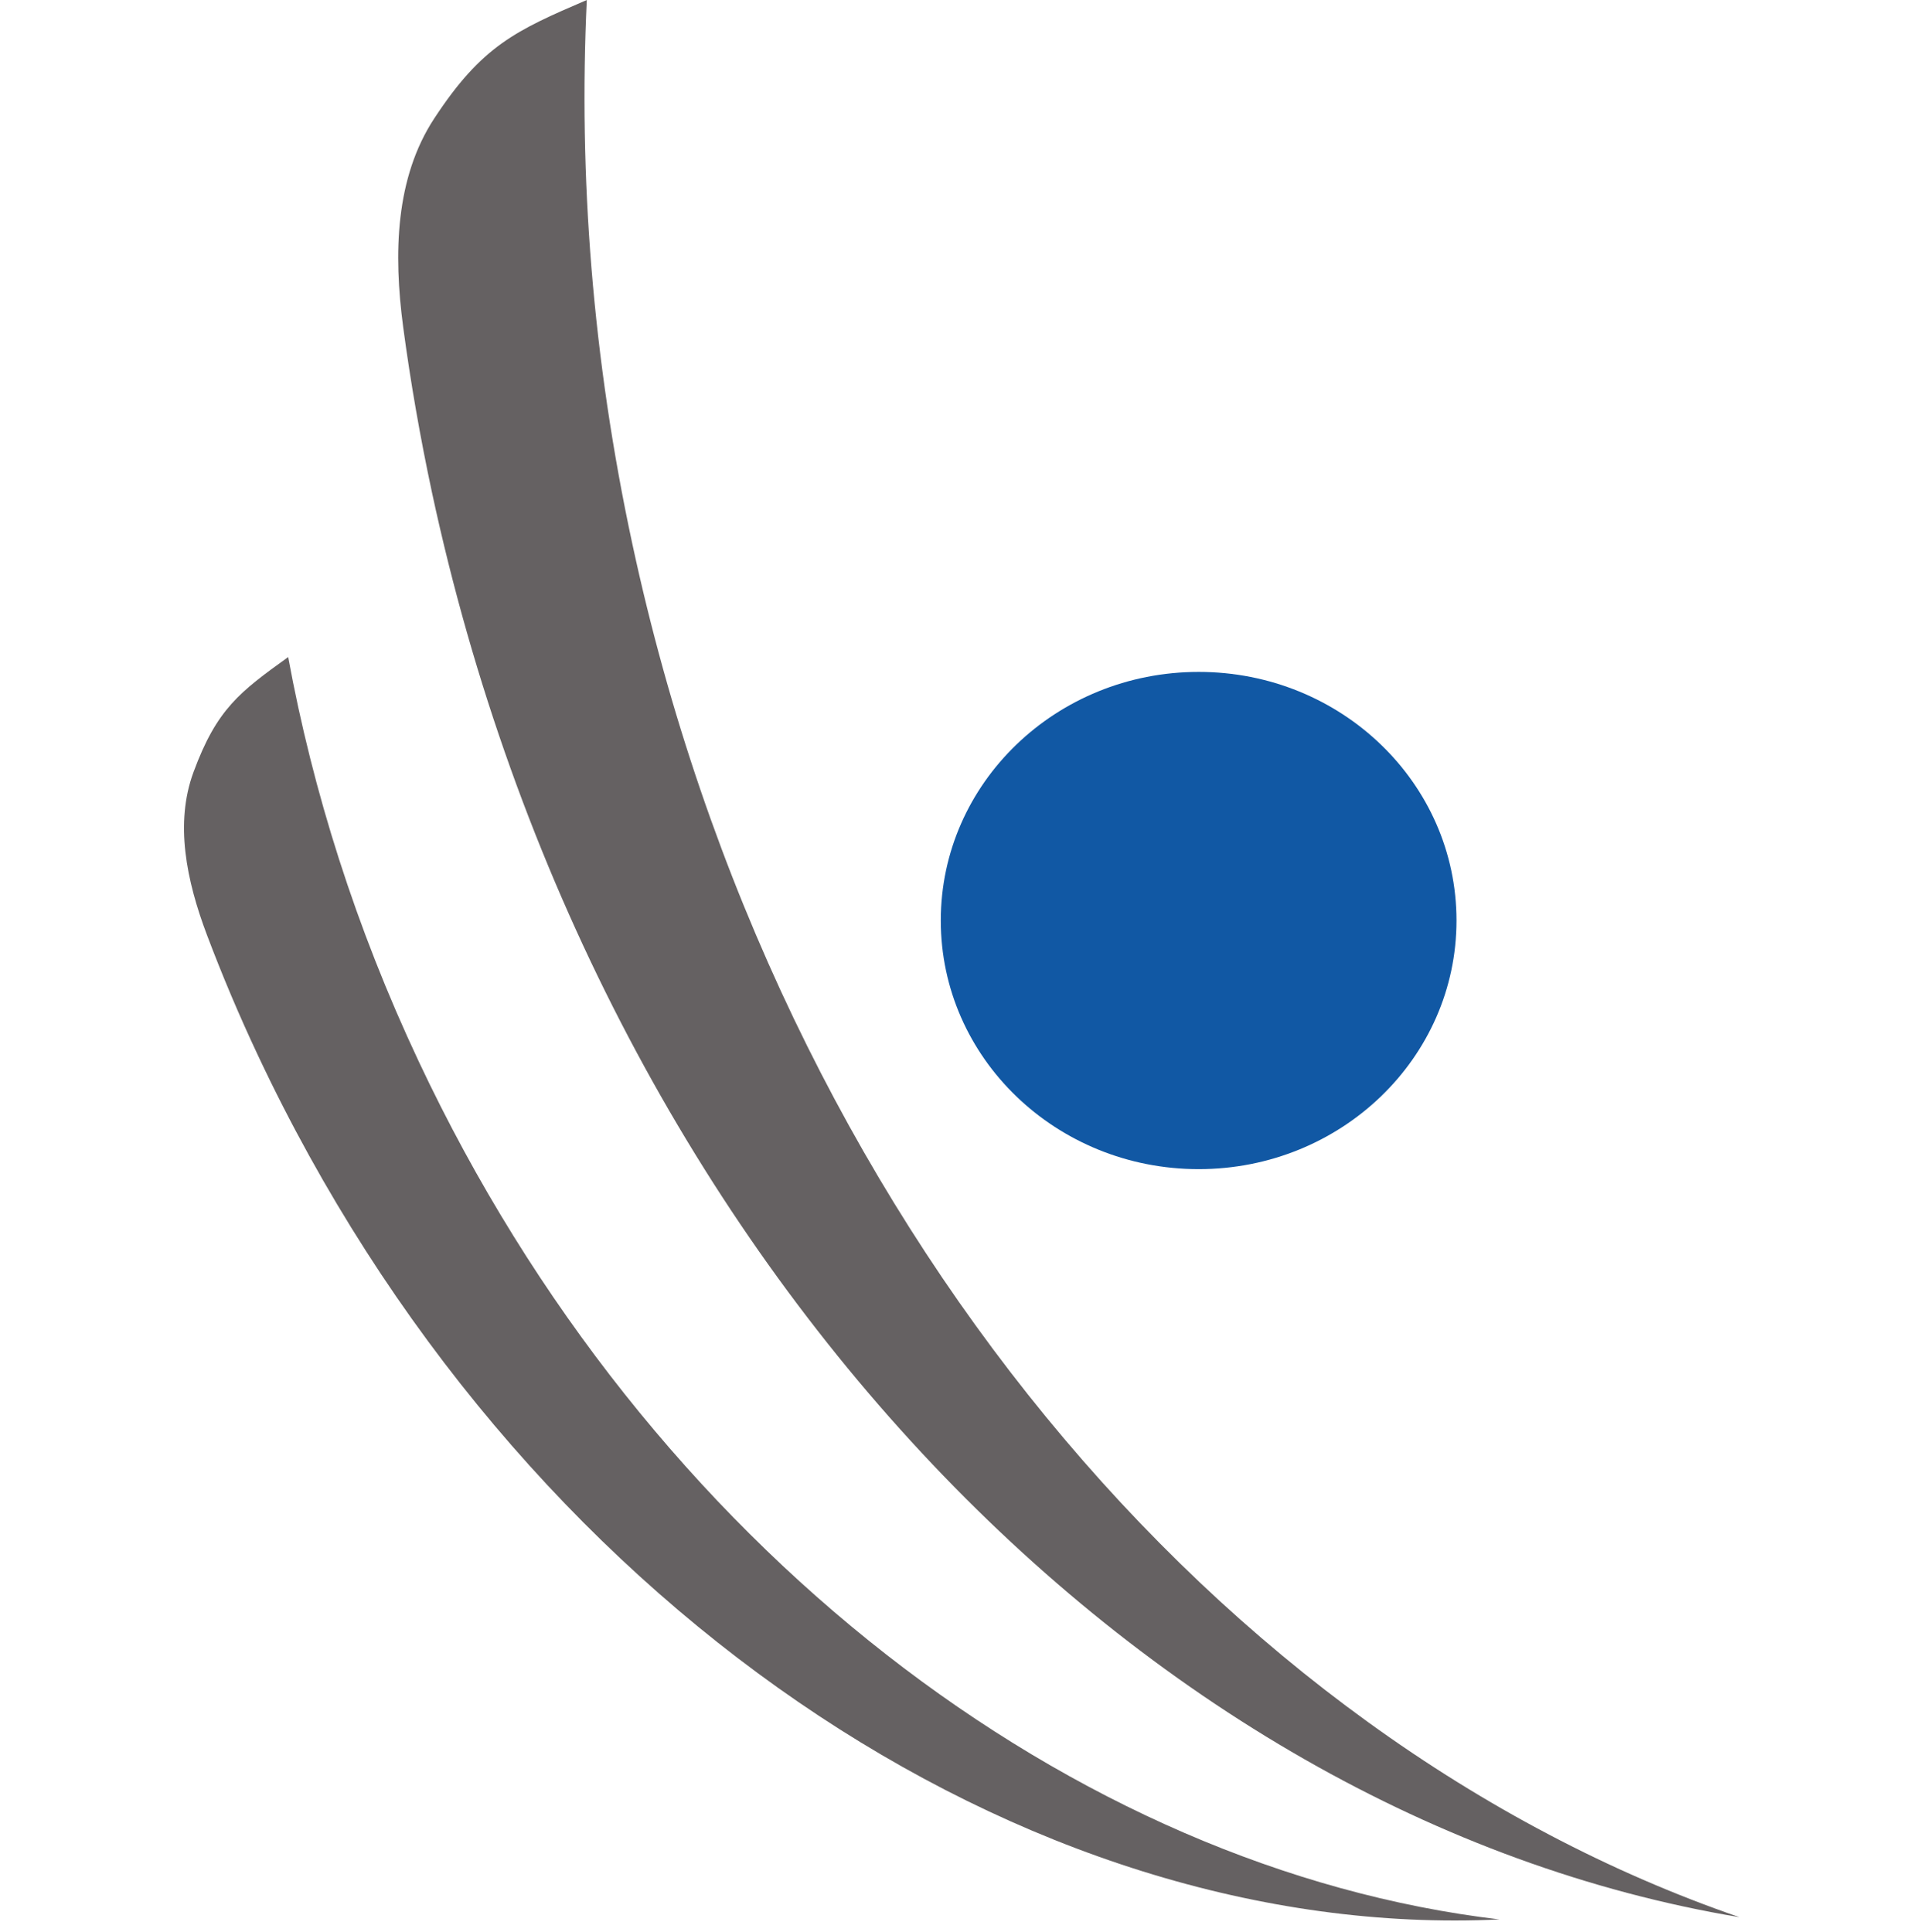
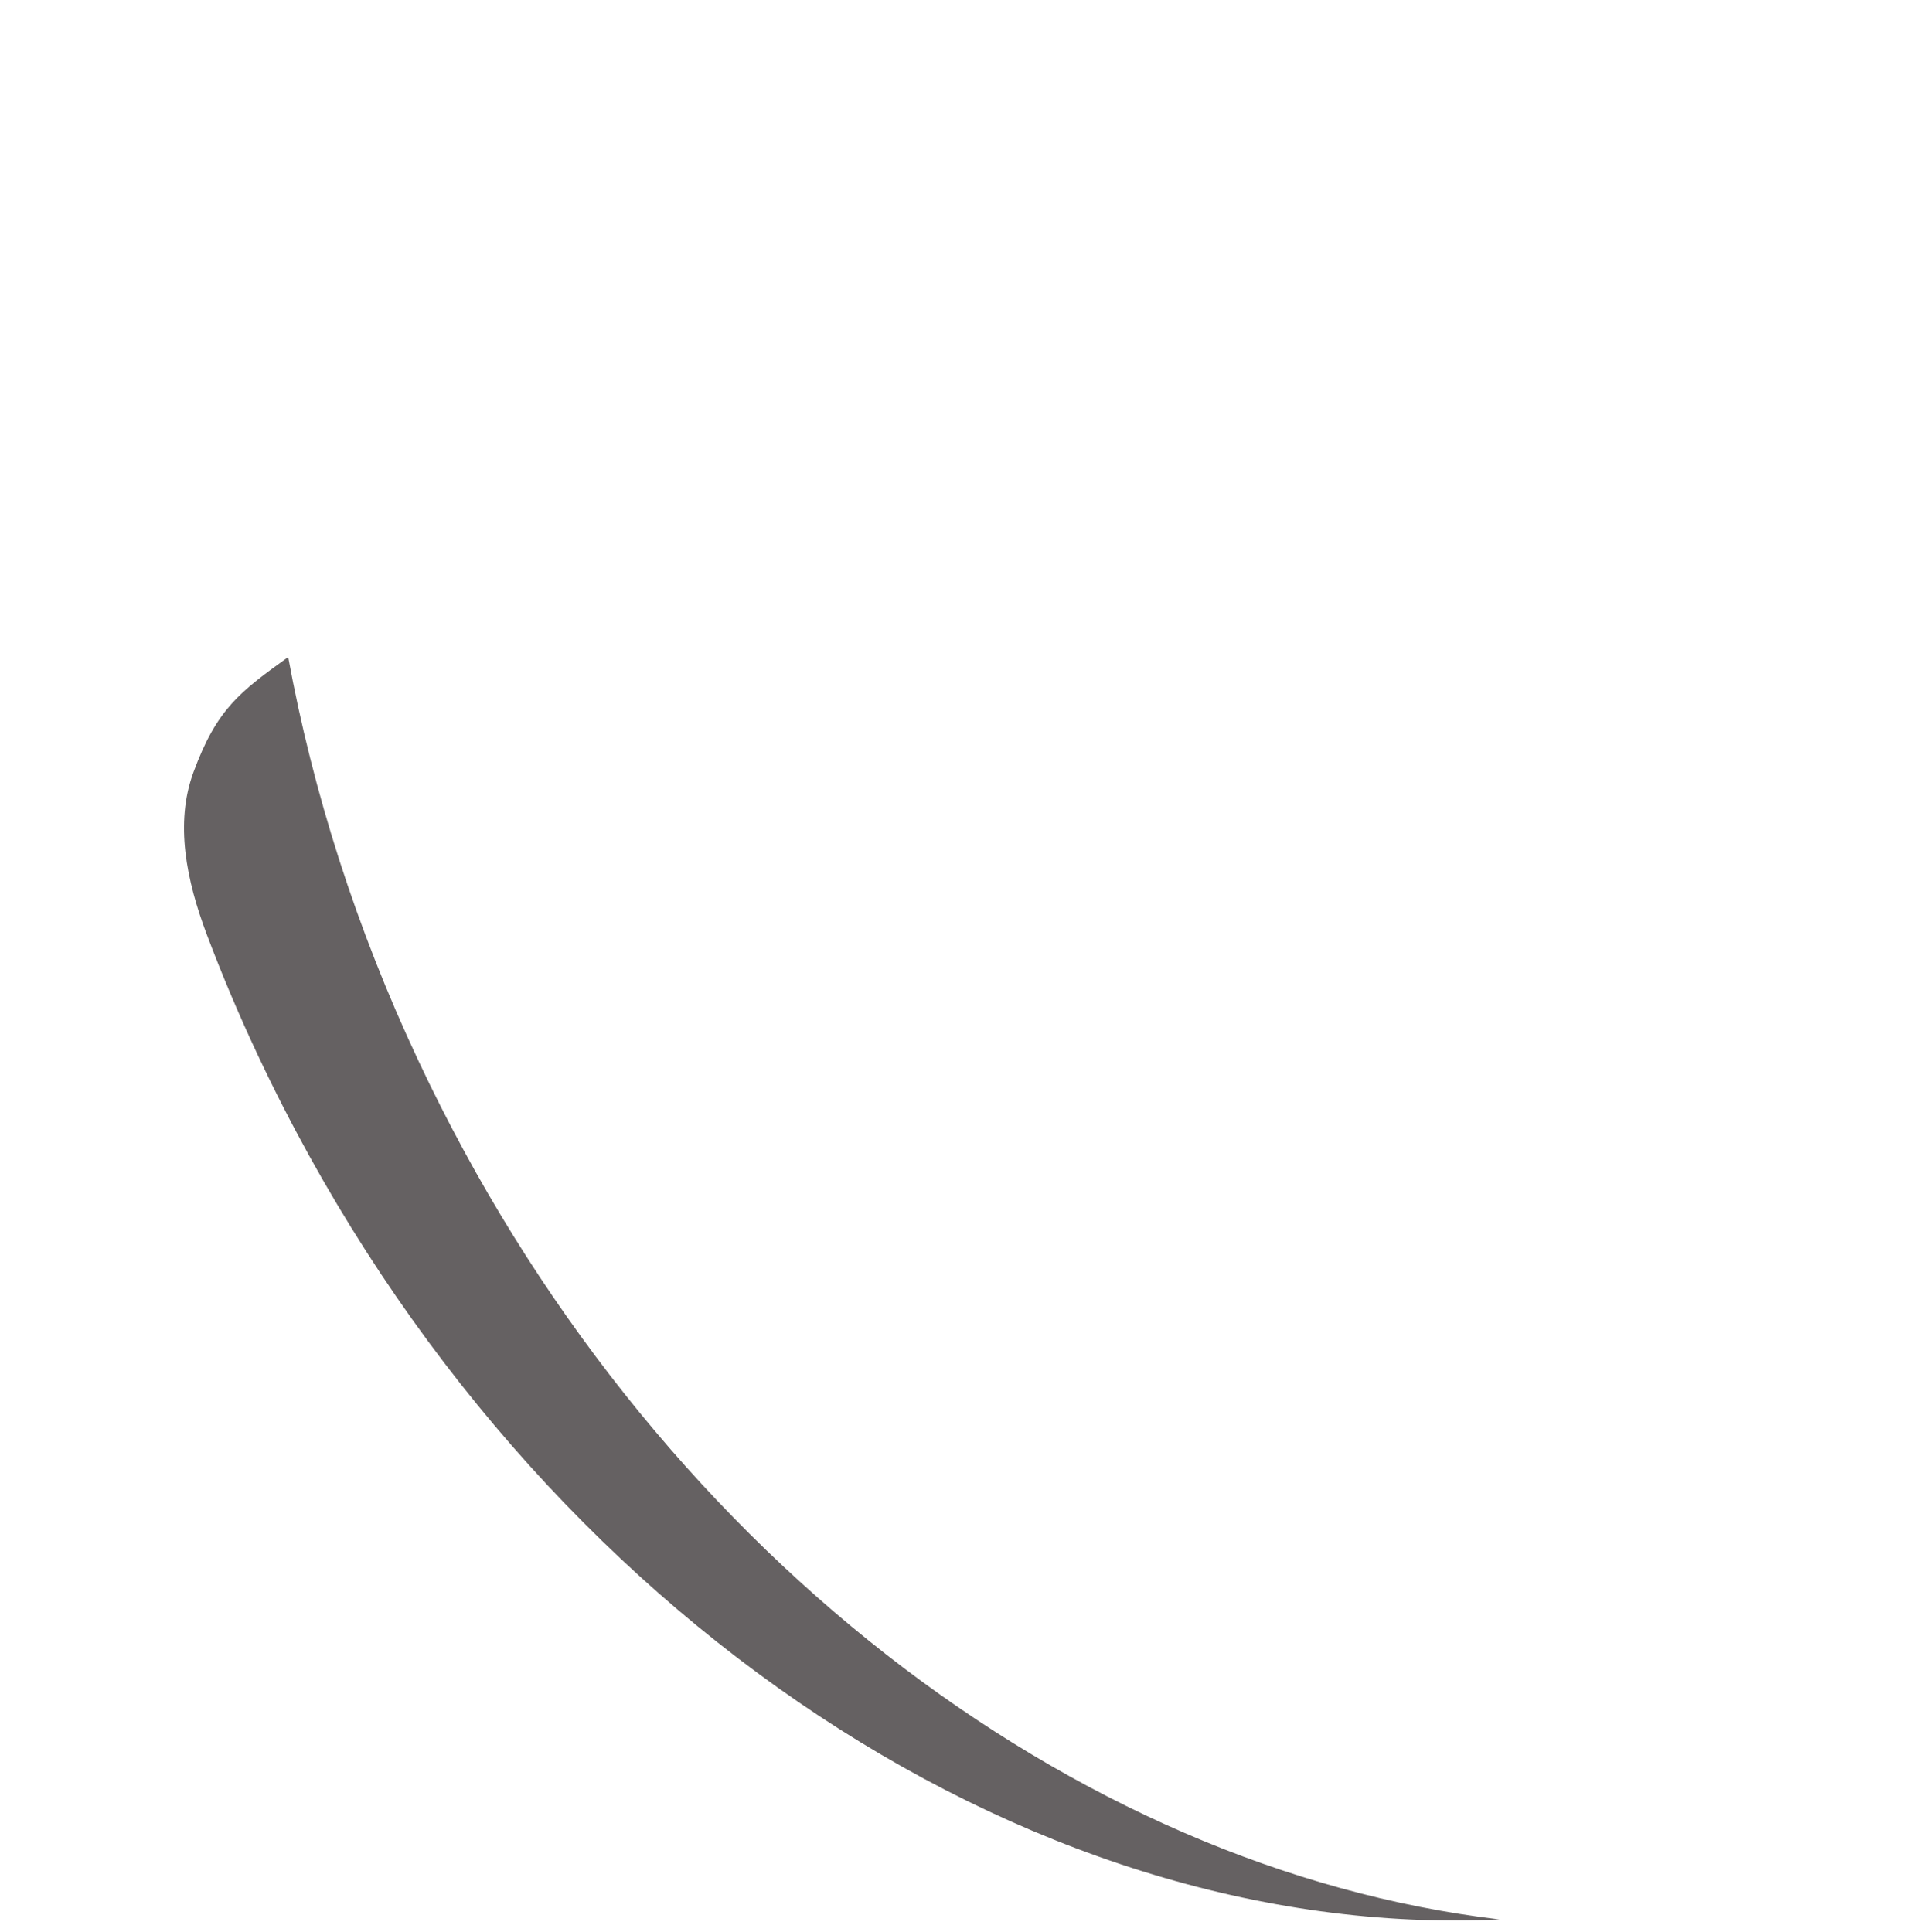
<svg xmlns="http://www.w3.org/2000/svg" width="128" height="129" viewBox="0 0 128 129" fill="none">
-   <path d="M42.222 36.324C39.559 23.945 38.627 11.728 39.181 0C34.448 2.037 32.187 3.038 28.984 7.927C26.404 11.876 26.262 16.91 26.922 21.851C27.411 25.512 28.054 29.195 28.845 32.896C39.773 83.749 76 121.324 116.141 128.034C81.546 116.11 51.916 81.439 42.222 36.324Z" fill="#656162" />
  <path d="M27.957 70.88C23.759 61.952 20.891 52.855 19.242 43.881C16.016 46.205 14.48 47.334 12.921 51.561C11.661 54.971 12.446 58.809 13.817 62.435C14.835 65.132 15.973 67.825 17.225 70.485C34.482 107.184 68.544 129.692 100.121 128.185C71.821 124.831 43.269 103.446 27.957 70.88Z" fill="#656162" />
-   <path d="M97.252 61.475C97.252 70.651 89.546 78.078 80.037 78.078C70.525 78.078 62.817 70.651 62.817 61.475C62.817 52.299 70.525 44.872 80.037 44.872C89.546 44.872 97.252 52.299 97.252 61.475Z" fill="#1158A4" />
</svg>